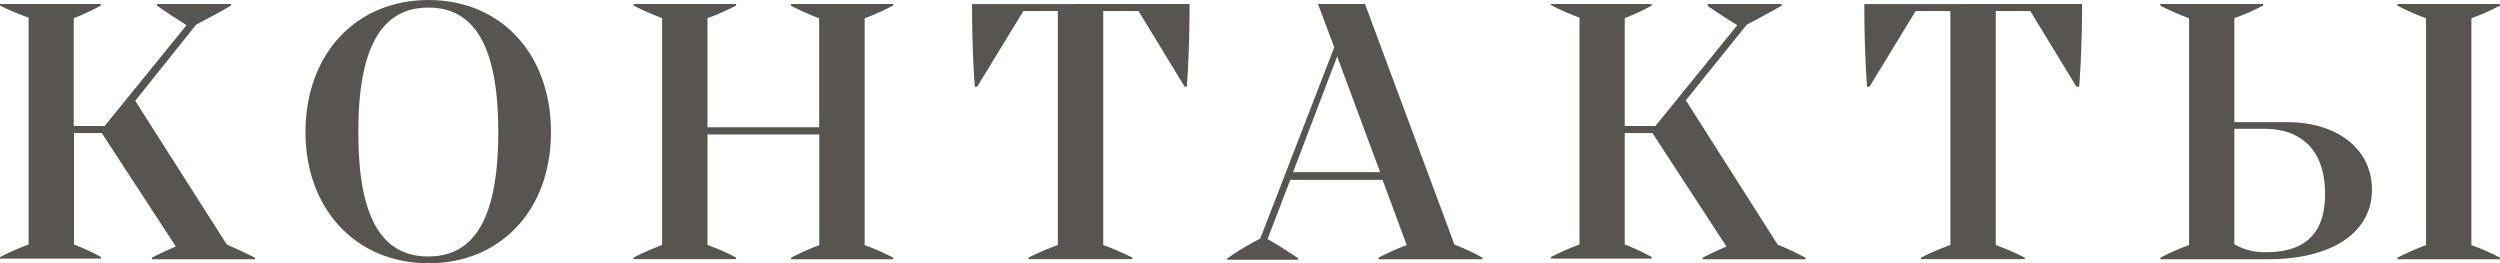
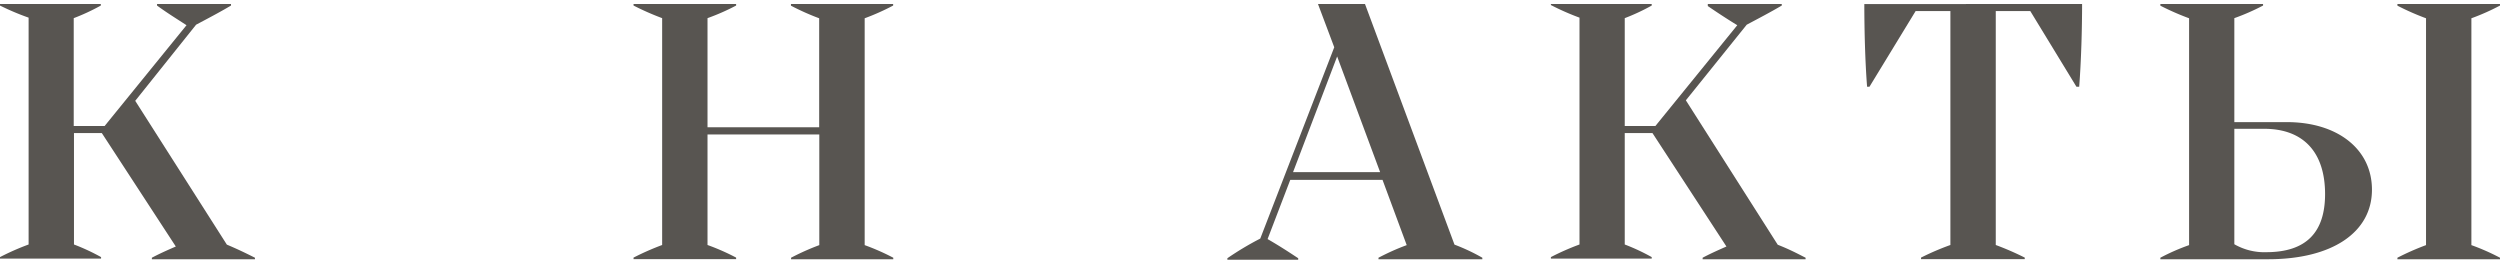
<svg xmlns="http://www.w3.org/2000/svg" viewBox="0 0 198.37 20.89">
  <defs>
    <style>.cls-1{fill:#585551;}</style>
  </defs>
  <g id="Слой_2" data-name="Слой 2">
    <g id="Слой_1-2" data-name="Слой 1">
      <path class="cls-1" d="M20.23,20.45v.12H12.05v-.12c.6-.32,1.23-.6,1.9-.89l-5.87-9H5.87v8.84a16.46,16.46,0,0,1,2.15,1v.12H0v-.12a19.68,19.68,0,0,1,2.27-1v-18A19.68,19.68,0,0,1,0,.44V.32H8V.44a16.46,16.46,0,0,1-2.15,1V10H8.3L14.8,2C14,1.48,13.22,1,12.46.44V.32h5.87V.44c-.91.54-1.79,1-2.77,1.52L10.73,8,18,19.41C18.9,19.79,19.53,20.1,20.23,20.45Z" />
-       <path class="cls-1" d="M24.24,10.48C24.24,4.29,28.24,0,34,0s9.72,4.29,9.72,10.48-4,10.41-9.72,10.41S24.24,16.63,24.24,10.48Zm15.3,0c0-6.7-1.83-9.88-5.55-9.88s-5.56,3.18-5.56,9.88,1.8,9.87,5.56,9.87S39.54,17.13,39.54,10.45Z" />
      <path class="cls-1" d="M68.61,1.45v18a18.26,18.26,0,0,1,2.27,1v.12H62.77v-.12a19.2,19.2,0,0,1,2.24-1V10.67H56.14v8.77a17.63,17.63,0,0,1,2.27,1v.12H50.27v-.12a21.34,21.34,0,0,1,2.27-1v-18a21.34,21.34,0,0,1-2.27-1V.32h8.14V.44a17.63,17.63,0,0,1-2.27,1V10.1H65V1.45a19.2,19.2,0,0,1-2.24-1V.32h8.11V.44A18.26,18.26,0,0,1,68.61,1.45Z" />
-       <path class="cls-1" d="M94.39.32c0,1.92-.06,4.51-.22,6.56H94l-3.66-6H87.54V19.44a24,24,0,0,1,2.31,1v.12H81.61v-.12a21.51,21.51,0,0,1,2.33-1V.88H81.2l-3.66,6h-.19c-.16-2-.22-4.64-.22-6.56Z" />
      <path class="cls-1" d="M117.62,20.45v.12h-8.24v-.12c.73-.38,1.42-.7,2.24-1l-1.92-5.18h-7.32l-1.8,4.7c.94.54,1.64,1,2.43,1.52v.12H97.39v-.12A23.83,23.83,0,0,1,100,18.93l5.87-15.18L104.58.32h3.73l7.1,19.09A15.46,15.46,0,0,1,117.62,20.45Zm-8.11-6.79L106.1,4.48l-3.5,9.18Z" />
      <path class="cls-1" d="M143.27,20.45v.12H135.1v-.12c.6-.32,1.23-.6,1.89-.89l-5.87-9h-2.2v8.84a16.31,16.31,0,0,1,2.14,1v.12h-8v-.12a19.68,19.68,0,0,1,2.27-1v-18a19.68,19.68,0,0,1-2.27-1V.32h8V.44a16.31,16.31,0,0,1-2.14,1V10h2.43L137.85,2c-.79-.48-1.58-1-2.34-1.52V.32h5.87V.44c-.92.54-1.8,1-2.78,1.52l-4.83,6,7.29,11.46C142,19.79,142.58,20.1,143.27,20.45Z" />
      <path class="cls-1" d="M165.21.32c0,1.92-.07,4.51-.23,6.56h-.22l-3.66-6h-2.74V19.44a22.82,22.82,0,0,1,2.3,1v.12h-8.23v-.12a20.68,20.68,0,0,1,2.33-1V.88H152l-3.66,6h-.19c-.16-2-.22-4.64-.22-6.56Z" />
      <path class="cls-1" d="M188.21,15.05c0,3.41-3.19,5.52-8.23,5.52h-8.56v-.12a16.47,16.47,0,0,1,2.28-1v-18a20.65,20.65,0,0,1-2.28-1V.32h8.15V.44a17.78,17.78,0,0,1-2.28,1V9.69h4.17C185.47,9.69,188.21,11.83,188.21,15.05Zm-3.72.35c0-3.31-1.71-5.18-4.83-5.18h-2.37v9.16a4.78,4.78,0,0,0,2.56.63C183,20,184.49,18.43,184.49,15.4ZM196.1,1.45v18a17.63,17.63,0,0,1,2.27,1v.12h-8.14v-.12a20.48,20.48,0,0,1,2.27-1v-18a20.48,20.48,0,0,1-2.27-1V.32h8.14V.44A17.63,17.63,0,0,1,196.1,1.45Z" />
    </g>
  </g>
</svg>